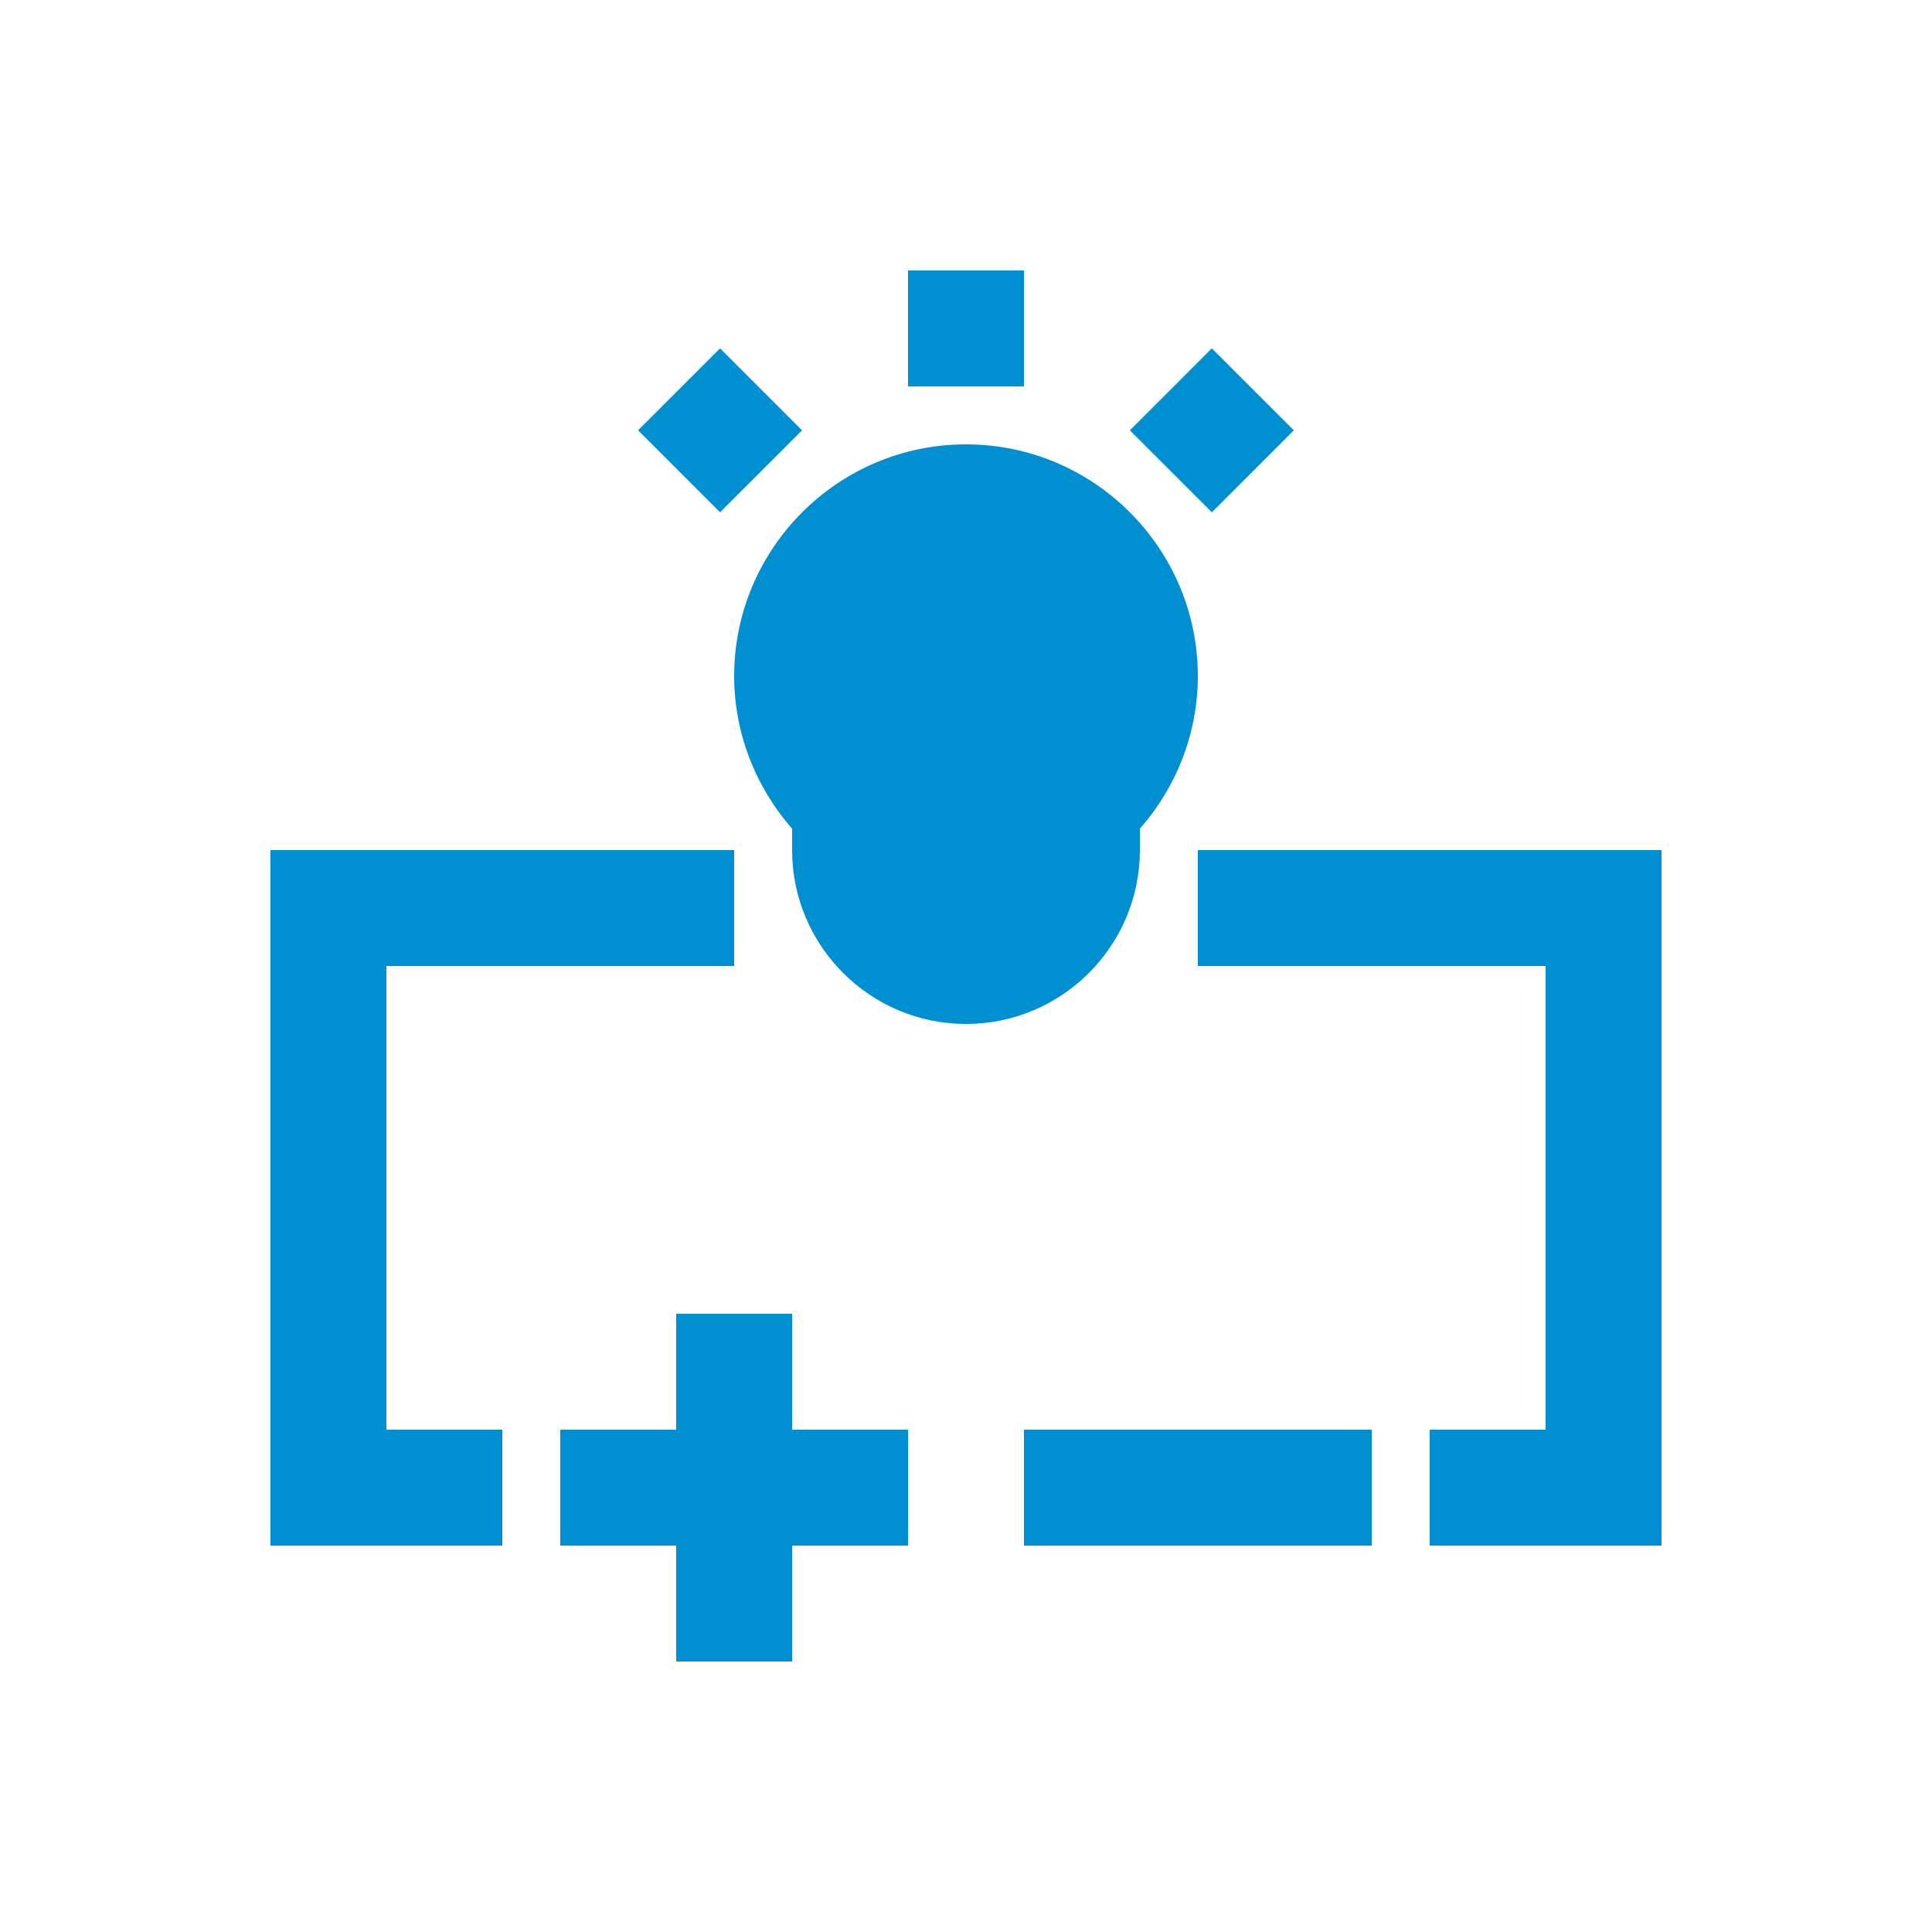
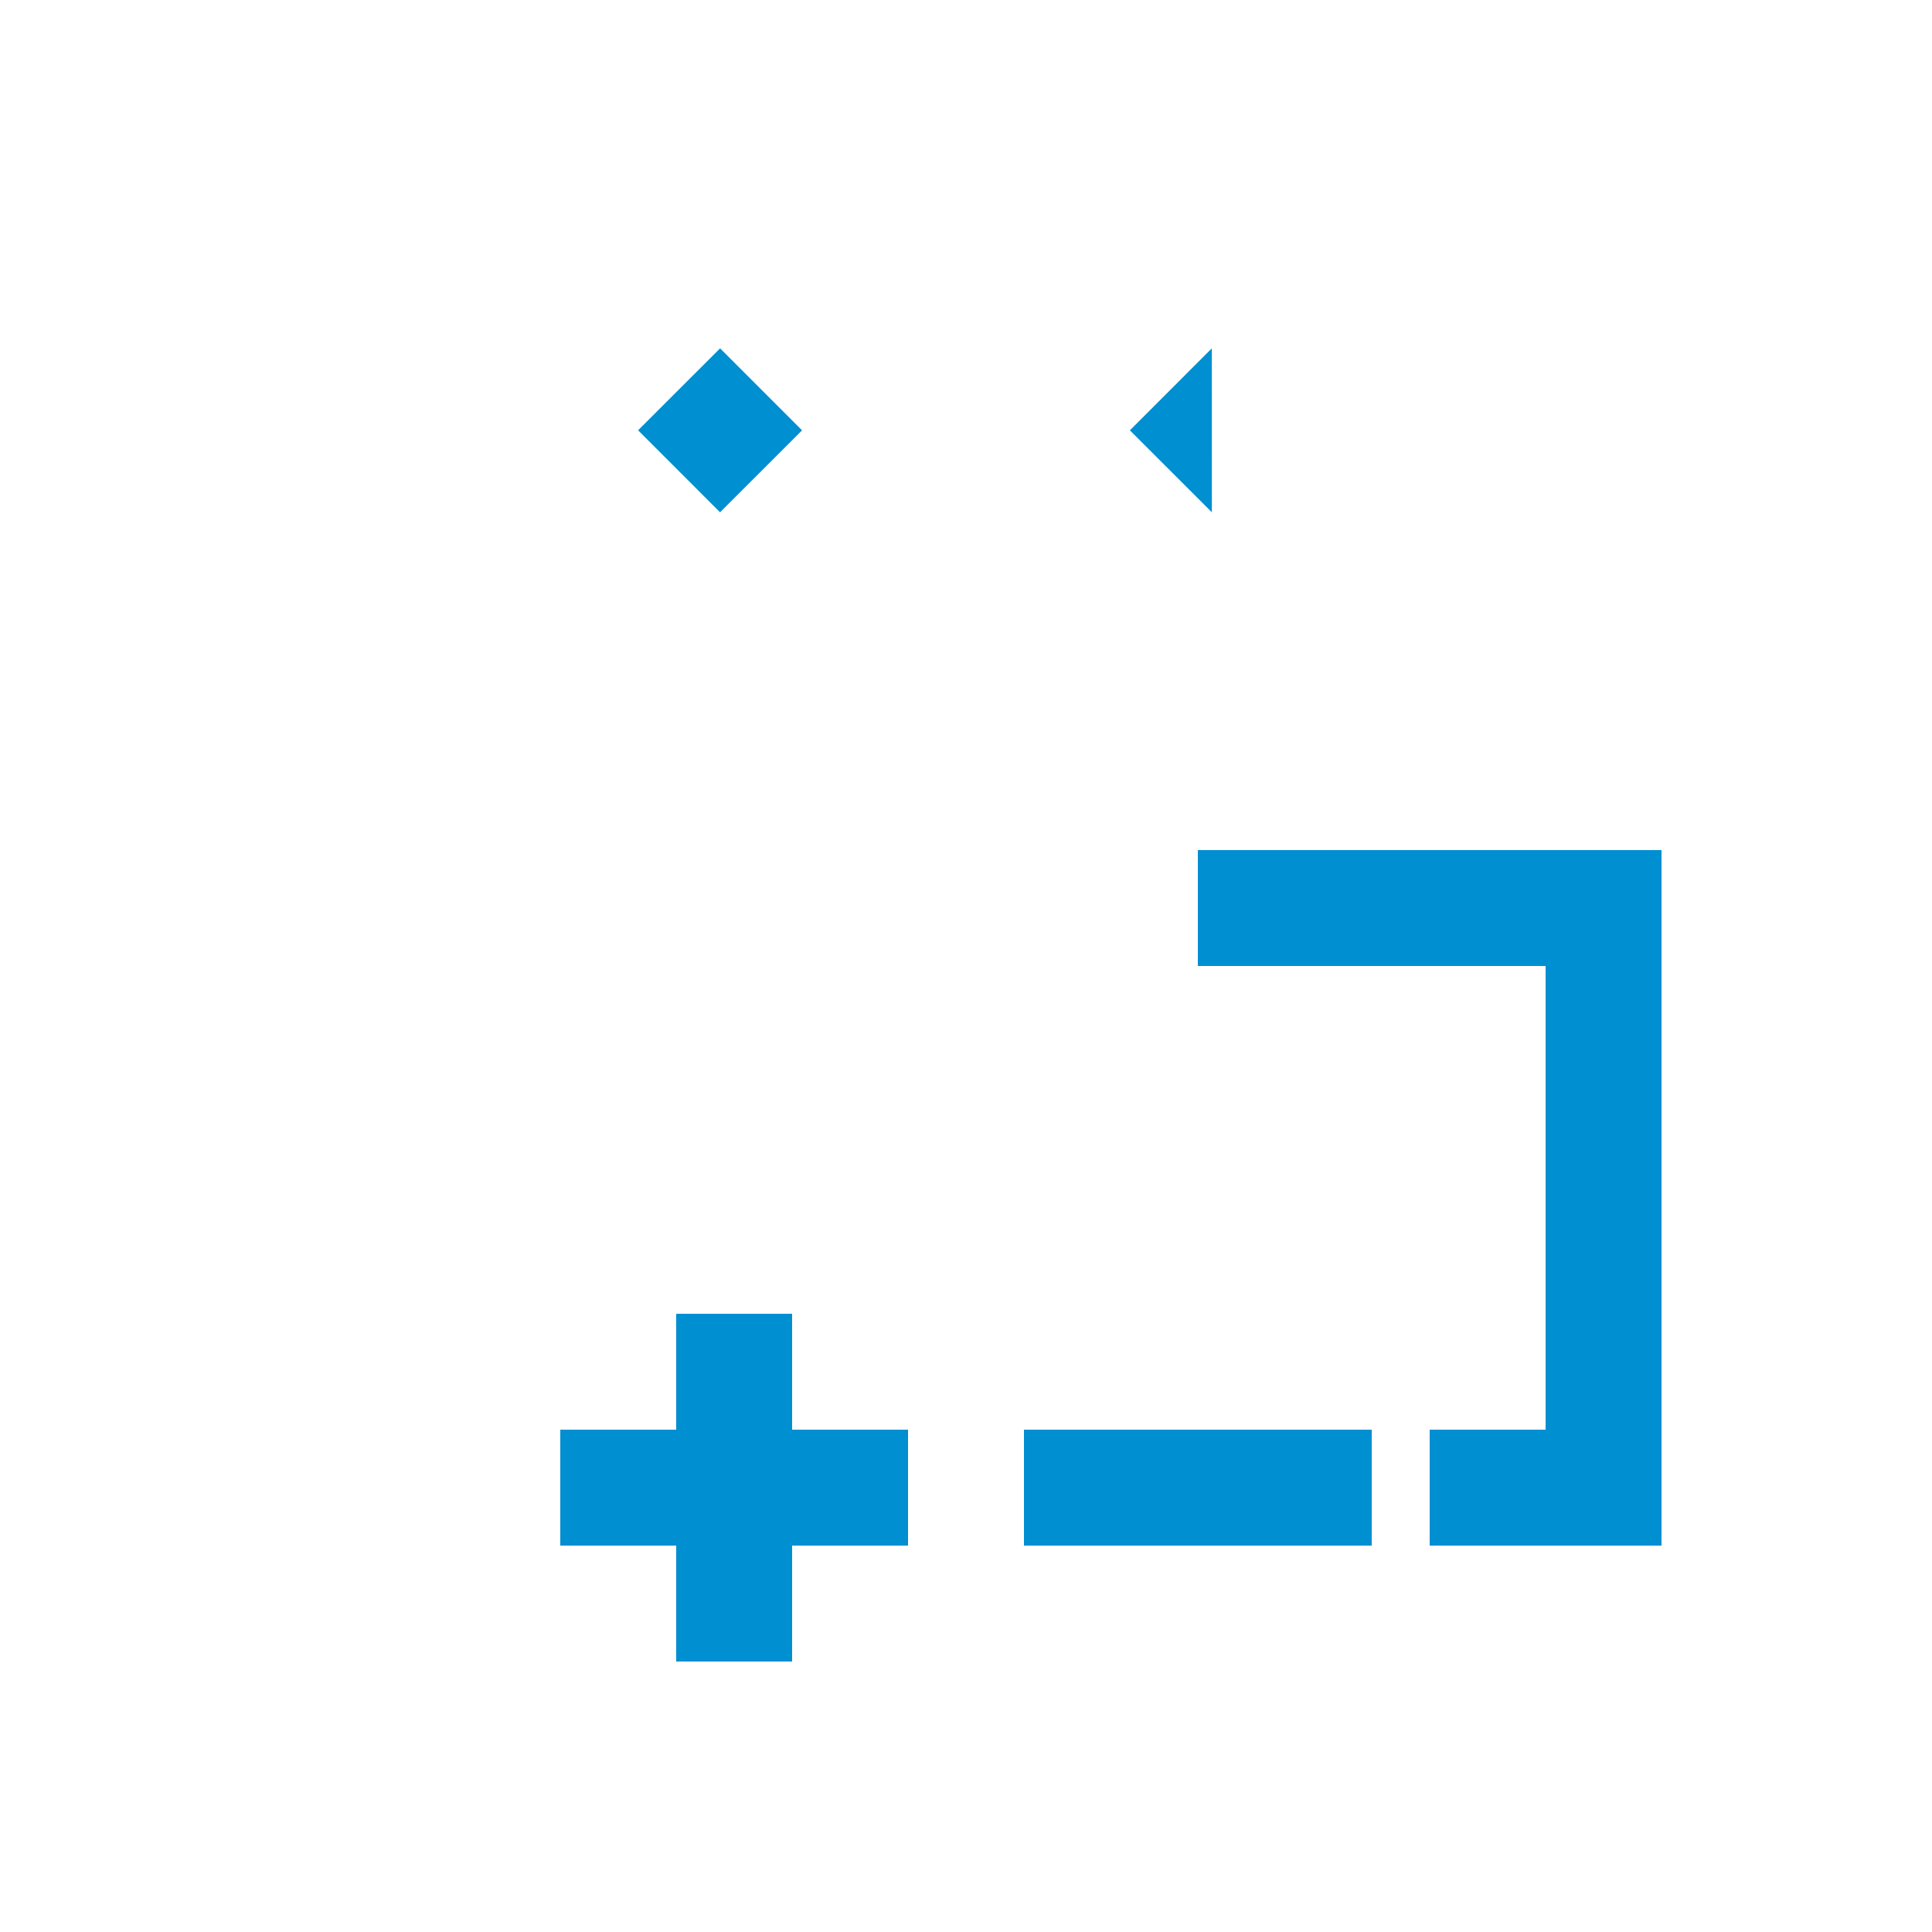
<svg xmlns="http://www.w3.org/2000/svg" width="50" height="50" viewBox="0 0 50 50" fill="none">
  <path d="M18.635 13.258L20.757 11.137L18.636 9.015L16.514 11.136L18.635 13.258Z" fill="#008FD1" />
-   <path d="M10 25H19V22H7V40H13V37H10V25Z" fill="#008FD1" />
-   <path d="M31.363 13.258L33.484 11.136L31.362 9.015L29.241 11.137L31.363 13.258Z" fill="#008FD1" />
-   <path d="M26.5 7H23.5V10H26.5V7Z" fill="#008FD1" />
+   <path d="M31.363 13.258L31.362 9.015L29.241 11.137L31.363 13.258Z" fill="#008FD1" />
  <path d="M35.5 37H26.5V40H35.5V37Z" fill="#008FD1" />
  <path d="M31 25H40V37H37V40H43V22H31V25Z" fill="#008FD1" />
  <path d="M20.5 34H17.5V37H14.5V40H17.5V43H20.5V40H23.5V37H20.5V34Z" fill="#008FD1" />
-   <path d="M29.5 22V21.445C30.462 20.353 31 18.951 31 17.5C31 14.191 28.309 11.5 25 11.5C21.692 11.5 19 14.191 19 17.5C19 18.951 19.54 20.353 20.5 21.445V22C20.5 24.481 22.519 26.5 25 26.5C27.481 26.5 29.5 24.481 29.5 22Z" fill="#008FD1" />
</svg>